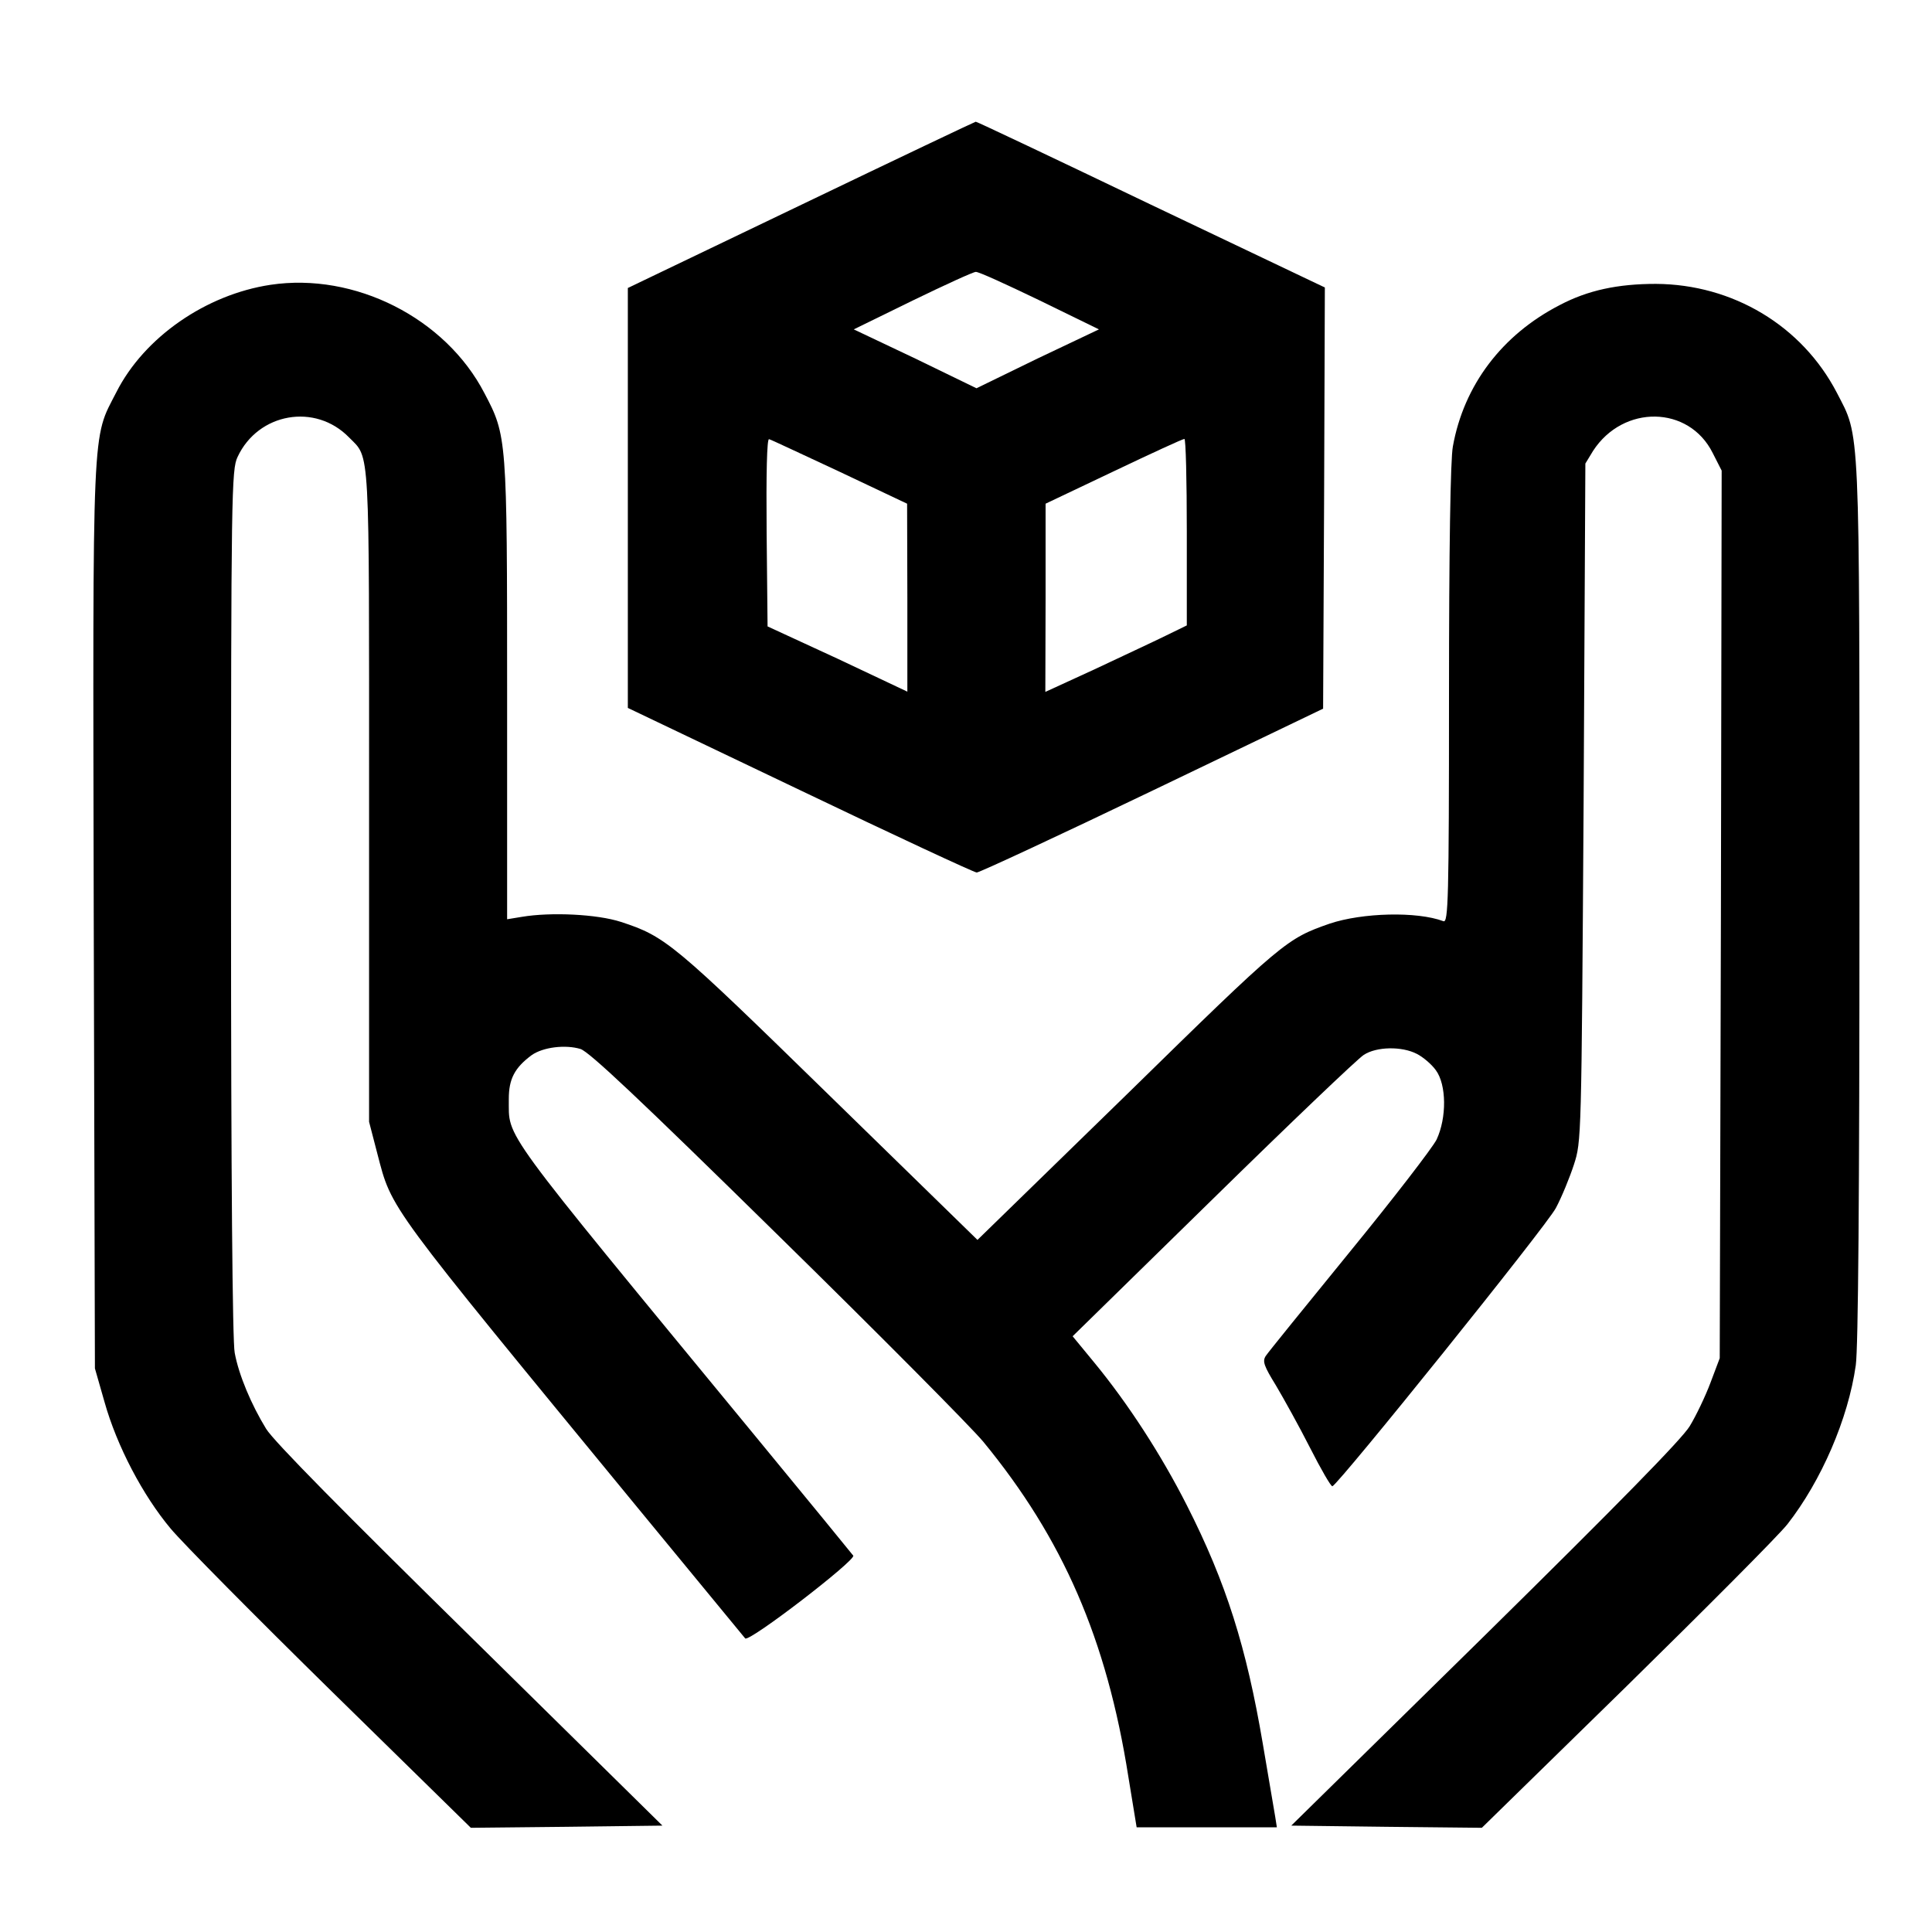
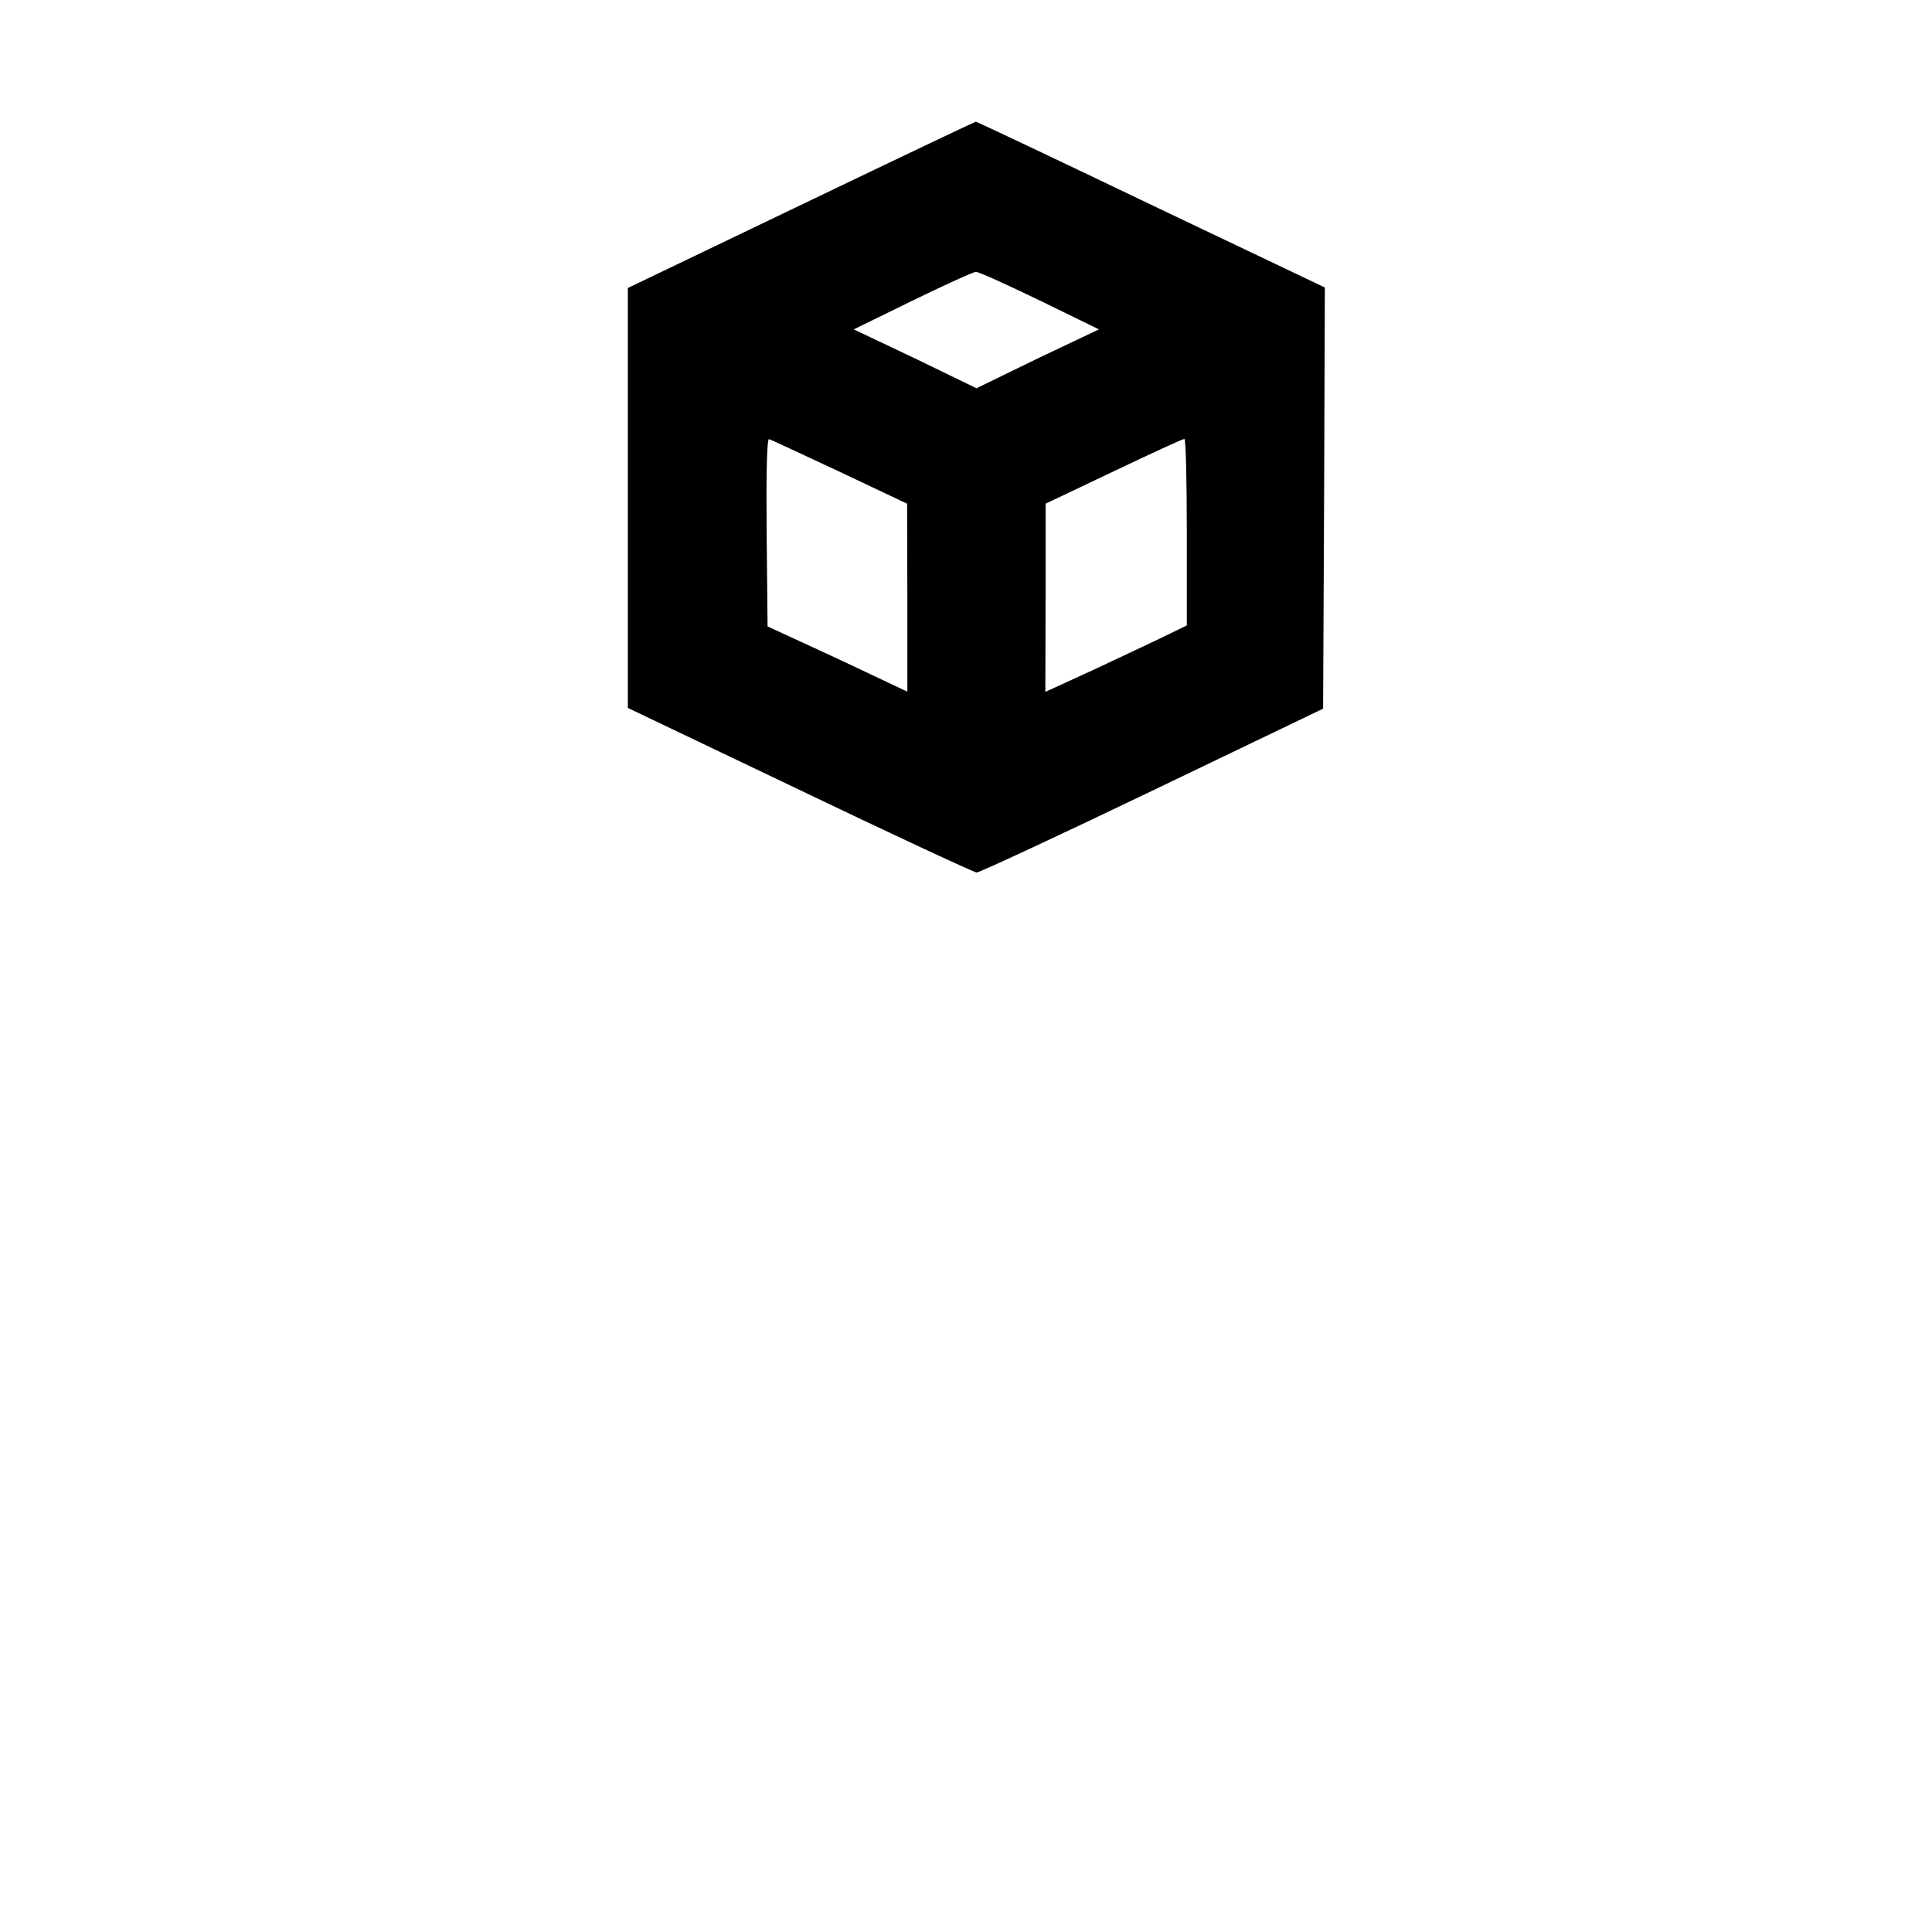
<svg xmlns="http://www.w3.org/2000/svg" width="31px" height="31px" viewBox="0 0 31 30" version="1.1">
  <g id="surface1">
    <path style=" stroke:none;fill-rule:nonzero;fill:rgb(0%,0%,0%);fill-opacity:1;" d="M 12.859 2.785 L 10.074 4.121 L 10.074 10.859 L 12.832 12.176 C 14.355 12.906 15.633 13.5 15.672 13.5 C 15.715 13.5 16.984 12.91 18.488 12.188 L 21.23 10.871 L 21.246 7.496 L 21.258 4.113 L 18.461 2.781 C 16.93 2.047 15.66 1.445 15.656 1.453 C 15.645 1.453 14.387 2.051 12.859 2.785 Z M 16.672 4.316 L 17.633 4.785 L 16.645 5.254 L 15.668 5.73 L 14.688 5.254 L 13.699 4.785 L 14.641 4.324 C 15.164 4.07 15.617 3.863 15.656 3.863 C 15.695 3.855 16.152 4.066 16.672 4.316 Z M 13.473 7.07 L 14.555 7.582 L 14.559 9.09 L 14.559 10.598 L 13.441 10.07 L 12.316 9.551 L 12.301 8.035 C 12.293 7.113 12.305 6.535 12.34 6.547 C 12.367 6.551 12.875 6.793 13.473 7.07 Z M 19.043 8.035 L 19.043 9.535 L 18.699 9.703 C 18.508 9.797 17.996 10.035 17.566 10.238 L 16.773 10.602 L 16.777 9.09 L 16.777 7.582 L 17.871 7.062 C 18.469 6.777 18.977 6.543 19.004 6.543 C 19.027 6.535 19.043 7.211 19.043 8.035 Z M 19.043 8.035 " />
-     <path style=" stroke:none;fill-rule:nonzero;fill:rgb(0%,0%,0%);fill-opacity:1;" d="M 4.34 4.07 C 3.301 4.227 2.312 4.914 1.867 5.793 C 1.473 6.562 1.488 6.156 1.504 14.211 L 1.523 21.457 L 1.676 21.992 C 1.875 22.703 2.293 23.496 2.738 24.027 C 2.934 24.262 4.102 25.441 5.324 26.641 L 7.555 28.828 L 9.094 28.812 L 10.629 28.793 L 7.547 25.758 C 5.52 23.766 4.391 22.625 4.27 22.426 C 4.035 22.043 3.832 21.566 3.766 21.207 C 3.73 21.039 3.707 18.332 3.707 13.988 C 3.707 7.387 3.715 7.035 3.812 6.832 C 4.141 6.125 5.059 5.961 5.602 6.52 C 5.941 6.863 5.922 6.578 5.922 12.285 L 5.922 17.5 L 6.055 18.012 C 6.293 18.922 6.18 18.762 10.262 23.73 C 11.172 24.836 11.934 25.762 11.957 25.789 C 12.02 25.855 13.734 24.535 13.691 24.461 C 13.668 24.43 12.965 23.57 12.129 22.555 C 7.949 17.477 8.172 17.785 8.164 17.133 C 8.164 16.812 8.258 16.633 8.531 16.43 C 8.715 16.301 9.074 16.258 9.316 16.332 C 9.461 16.383 10.246 17.121 12.465 19.301 C 14.094 20.898 15.582 22.398 15.777 22.633 C 17.055 24.188 17.758 25.801 18.105 28.008 L 18.238 28.82 L 20.488 28.82 L 20.461 28.648 C 20.445 28.555 20.355 28.023 20.262 27.477 C 20 25.934 19.676 24.898 19.043 23.652 C 18.633 22.844 18.102 22.023 17.555 21.359 L 17.211 20.941 L 19.465 18.734 C 20.703 17.52 21.793 16.48 21.883 16.426 C 22.086 16.293 22.492 16.285 22.734 16.41 C 22.828 16.457 22.969 16.574 23.039 16.672 C 23.211 16.906 23.215 17.434 23.051 17.785 C 22.984 17.918 22.359 18.73 21.656 19.59 C 20.953 20.453 20.344 21.203 20.309 21.258 C 20.254 21.344 20.281 21.418 20.473 21.73 C 20.594 21.934 20.844 22.383 21.02 22.73 C 21.195 23.074 21.355 23.352 21.379 23.348 C 21.488 23.305 24.82 19.164 24.965 18.883 C 25.059 18.707 25.188 18.391 25.254 18.188 C 25.375 17.812 25.375 17.801 25.41 12.375 L 25.438 6.938 L 25.562 6.734 C 26.047 5.988 27.098 6.004 27.48 6.766 L 27.625 7.051 L 27.613 14.176 L 27.594 21.293 L 27.445 21.688 C 27.363 21.906 27.215 22.215 27.113 22.383 C 26.988 22.59 25.969 23.629 23.824 25.742 L 20.719 28.793 L 22.246 28.812 L 23.777 28.828 L 26.094 26.562 C 27.367 25.312 28.531 24.145 28.68 23.957 C 29.223 23.262 29.656 22.266 29.777 21.406 C 29.816 21.129 29.836 18.719 29.836 13.965 C 29.836 6.176 29.848 6.531 29.473 5.801 C 28.914 4.727 27.805 4.062 26.57 4.055 C 25.961 4.055 25.48 4.156 25.027 4.395 C 24.102 4.871 23.488 5.68 23.312 6.664 C 23.273 6.867 23.25 8.312 23.25 10.648 C 23.25 13.945 23.238 14.312 23.16 14.281 C 22.734 14.121 21.859 14.145 21.336 14.32 C 20.645 14.562 20.598 14.594 18.098 17.043 L 15.684 19.395 L 13.297 17.066 C 10.801 14.629 10.68 14.527 9.965 14.293 C 9.582 14.168 8.84 14.133 8.375 14.211 L 8.137 14.25 L 8.137 10.598 C 8.137 6.523 8.133 6.492 7.773 5.809 C 7.148 4.602 5.691 3.867 4.34 4.07 Z M 4.34 4.07 " />
  </g>
</svg>